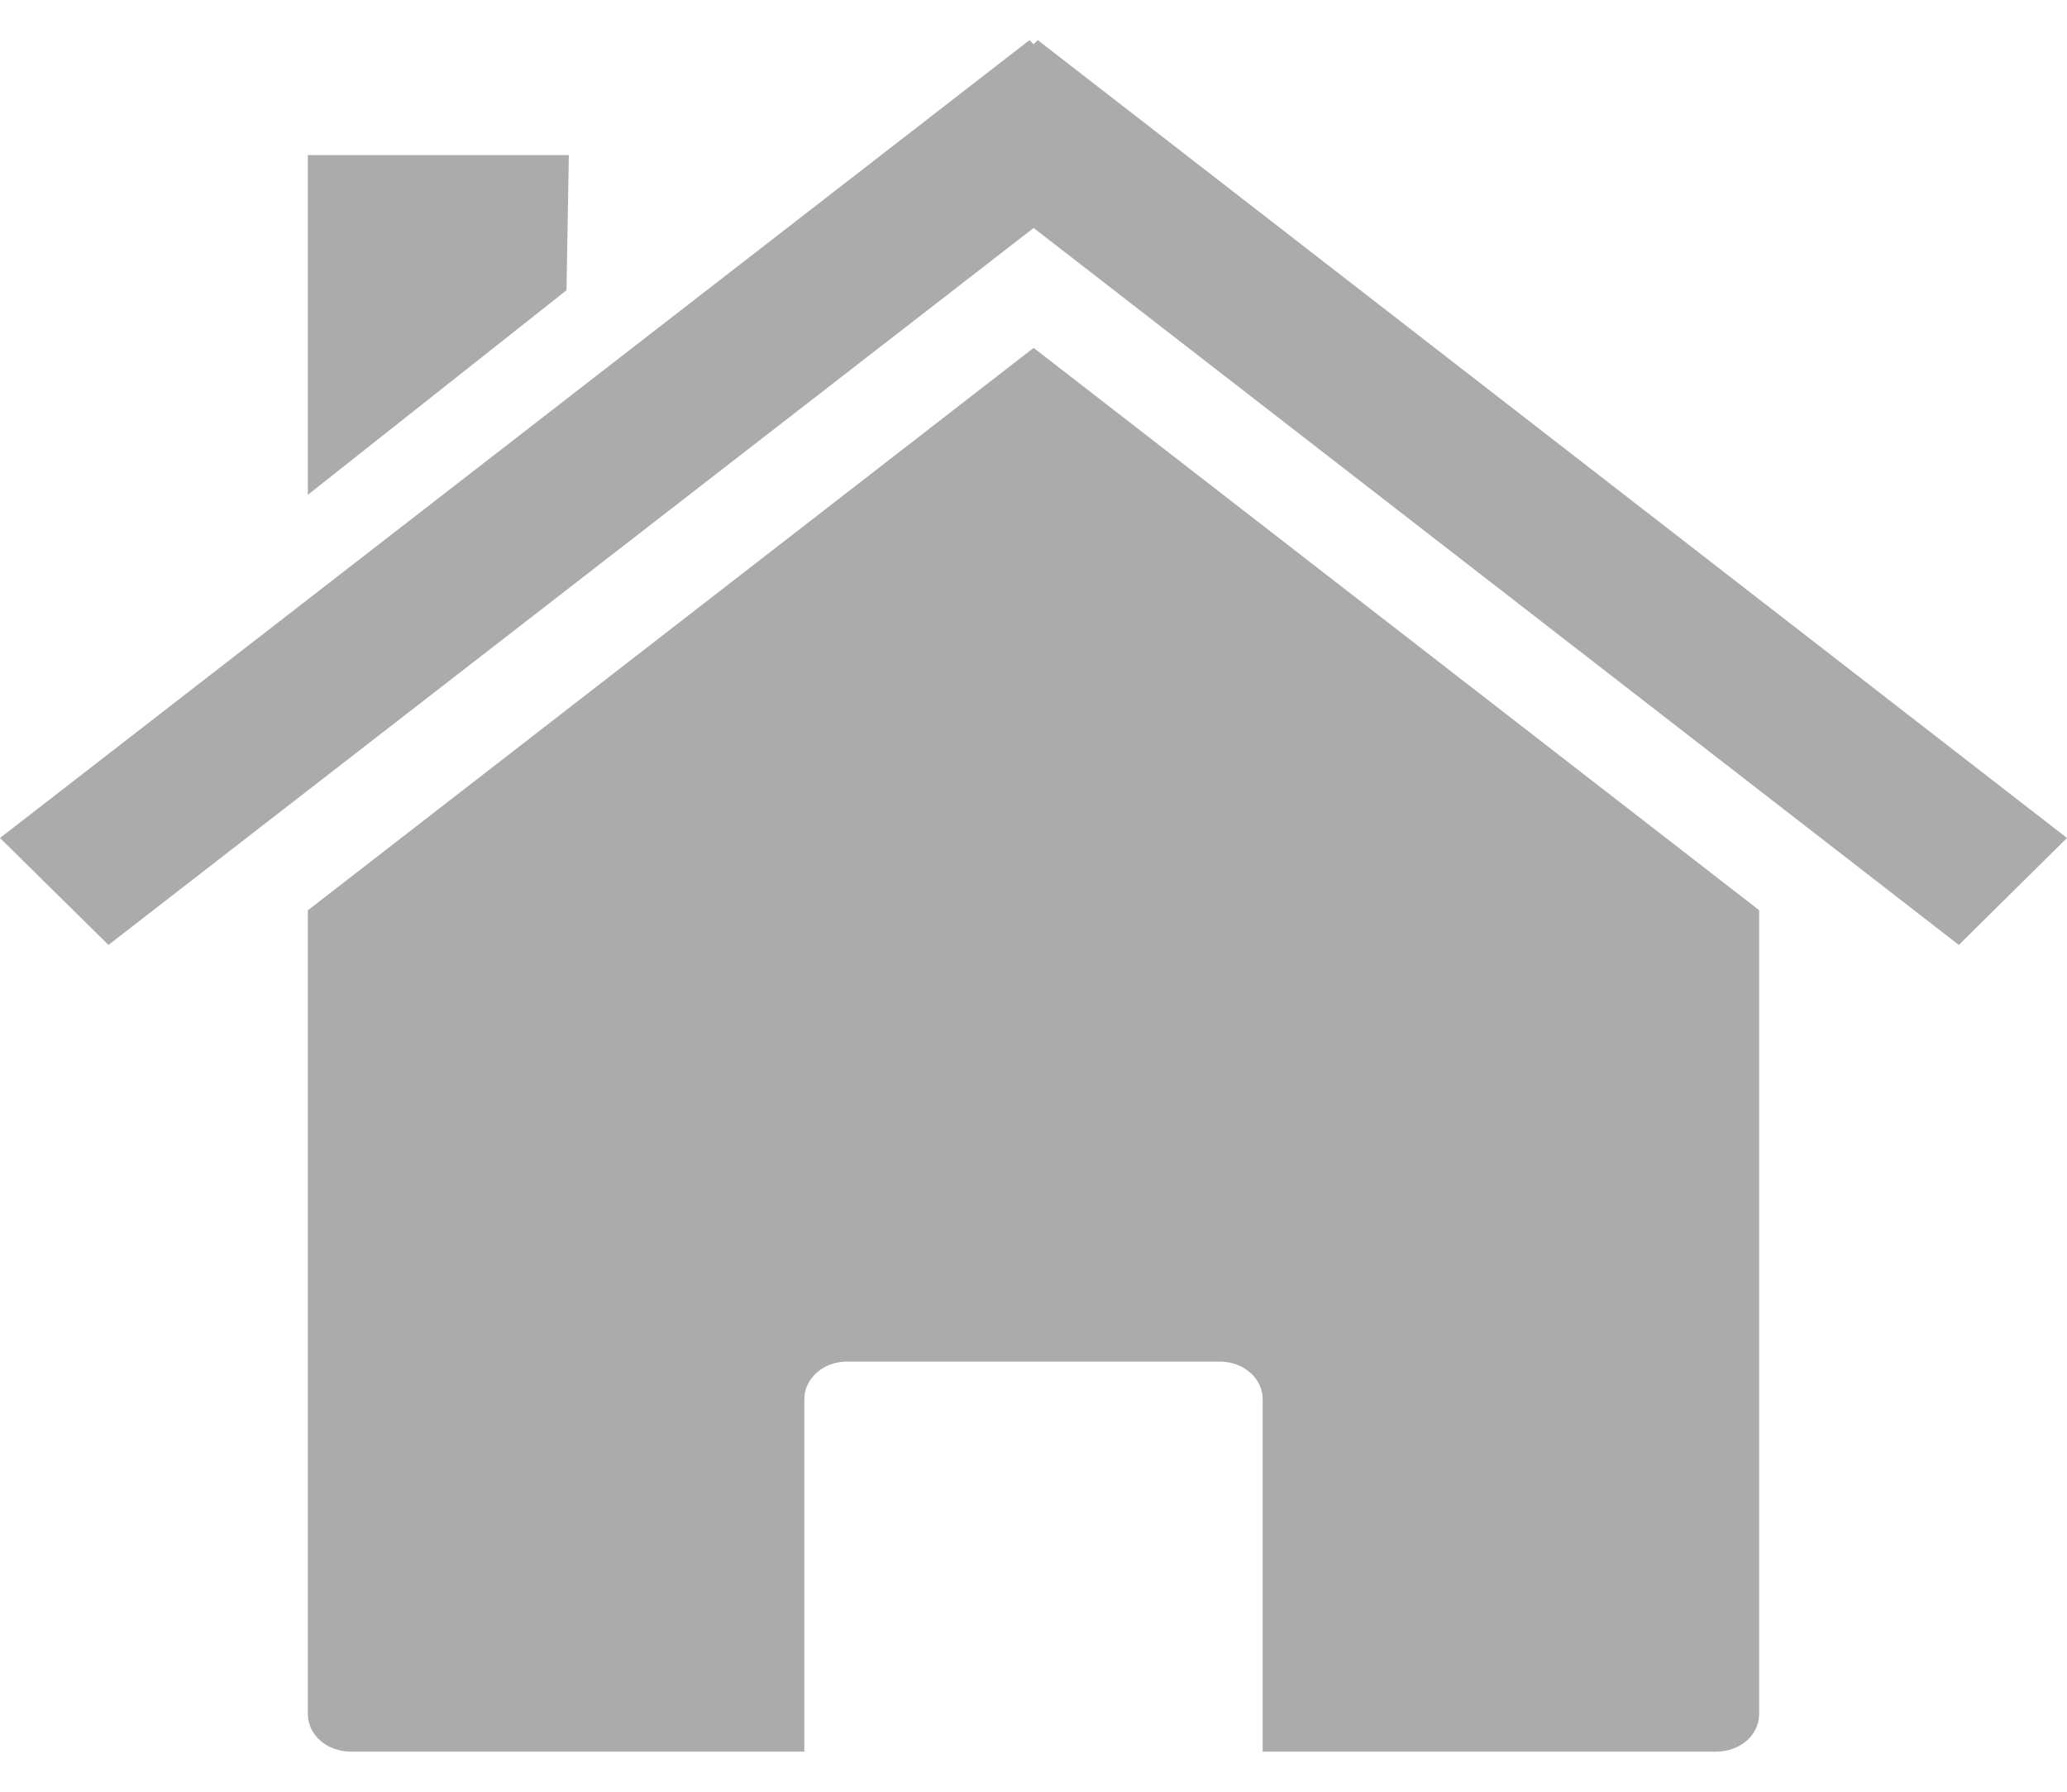
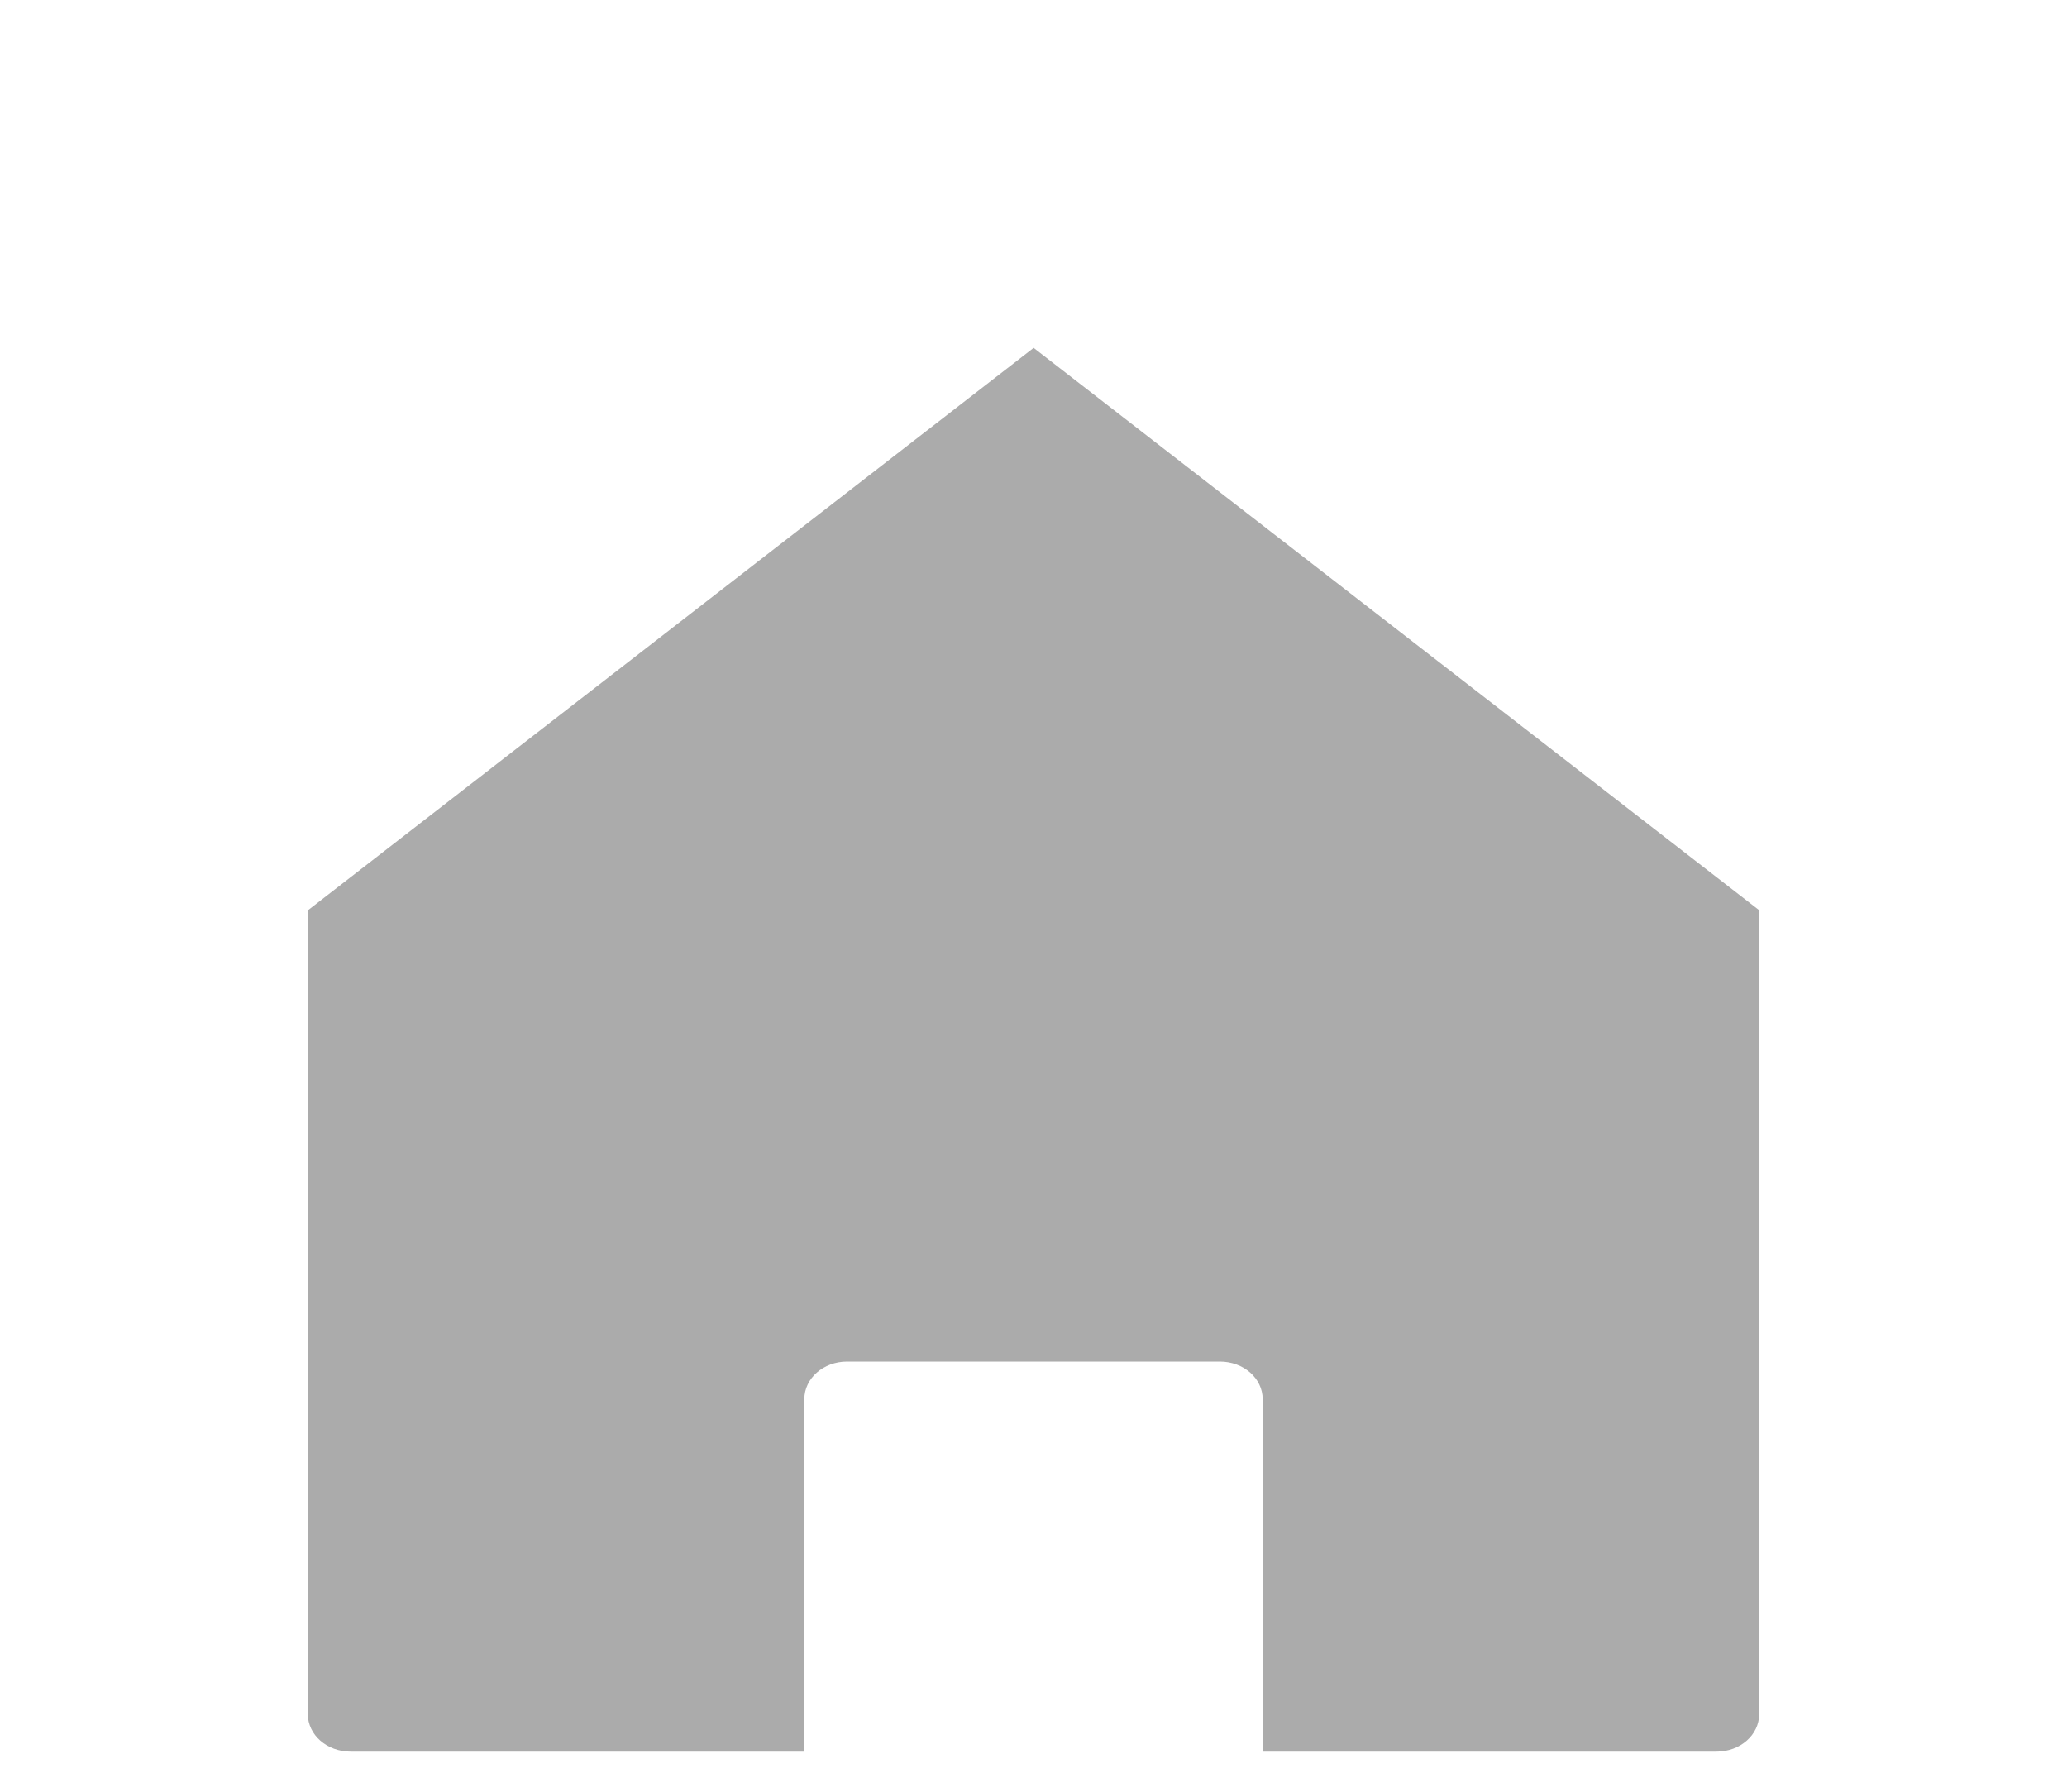
<svg xmlns="http://www.w3.org/2000/svg" width="15" height="13" viewBox="0 0 15 13" fill="none">
  <path d="M12.766 6.604L7.501 2.524L2.234 6.605V12.437C2.234 12.588 2.373 12.709 2.545 12.709H5.837V10.152C5.837 10.001 5.975 9.879 6.147 9.879H8.852C9.025 9.879 9.163 10.001 9.163 10.152V12.709H12.456C12.628 12.709 12.766 12.588 12.766 12.437V6.604Z" fill="#ABABAB" />
-   <path d="M7.471 0.291L0 6.08L0.787 6.856L7.501 1.654L14.215 6.856L15 6.08L7.531 0.291L7.501 0.321L7.471 0.291H7.471Z" fill="#ABABAB" />
-   <path d="M2.234 1.125H4.128L4.111 2.106L2.234 3.59V1.125Z" fill="#ABABAB" />
</svg>